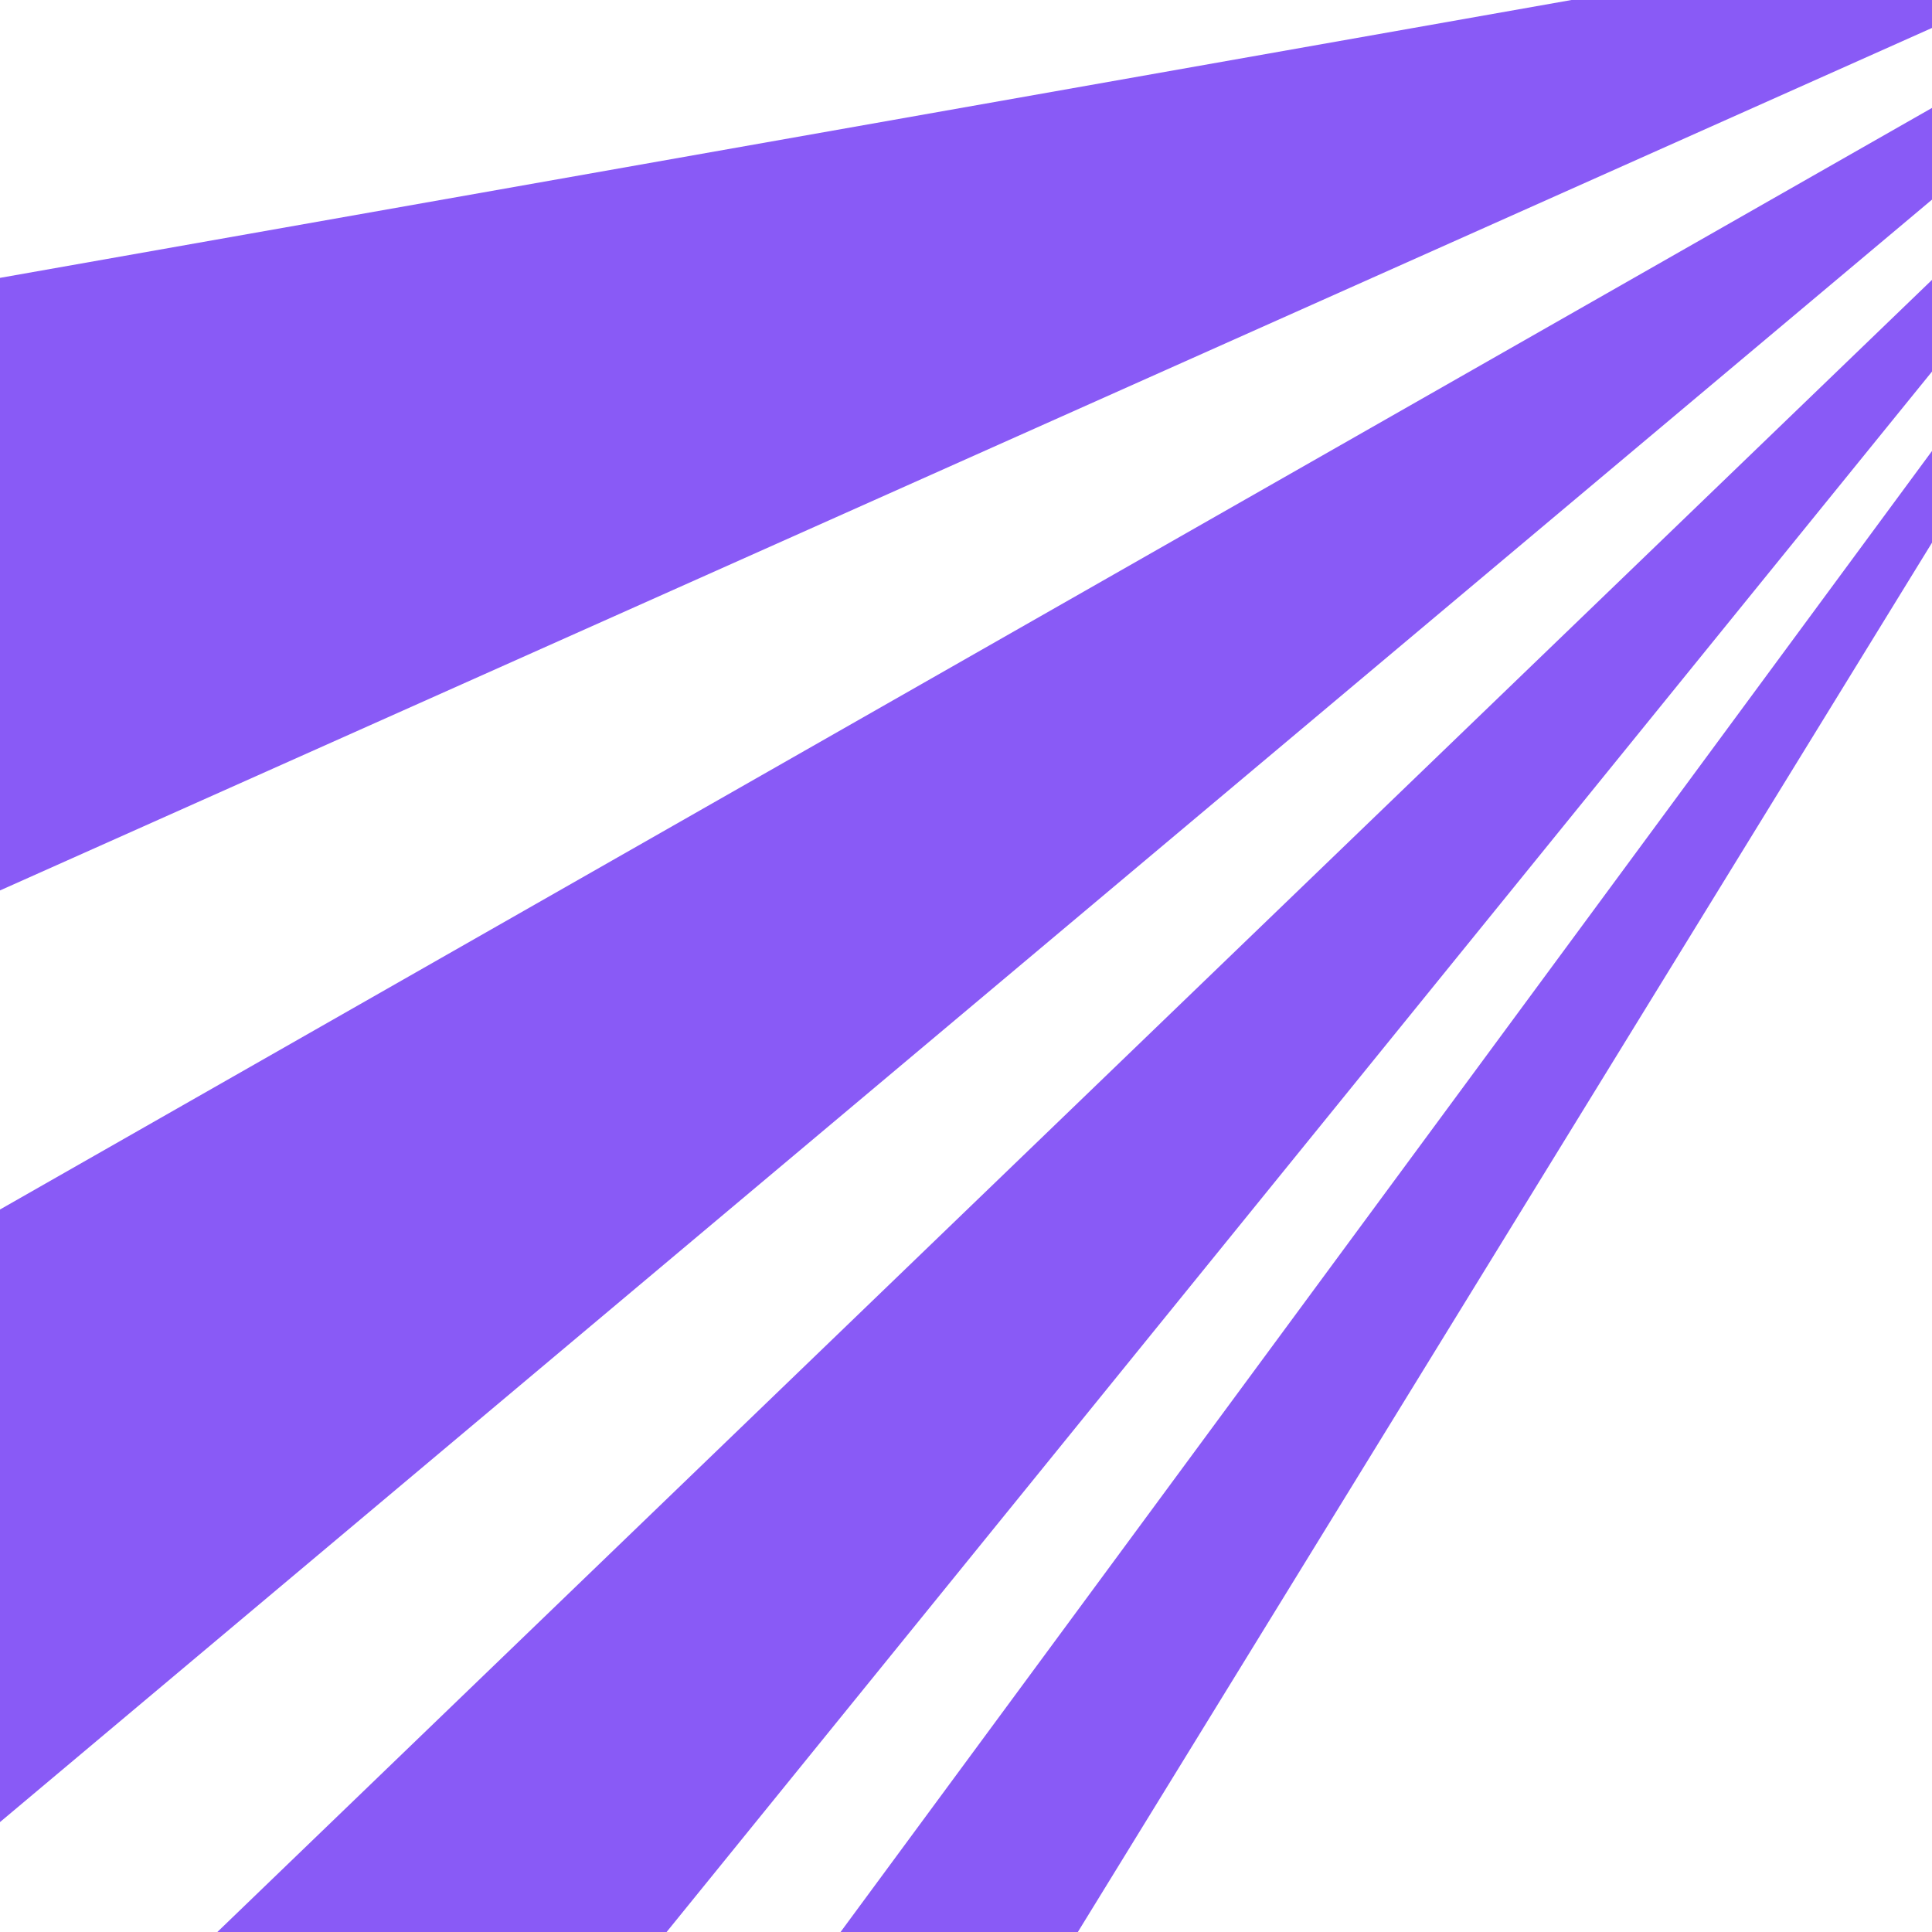
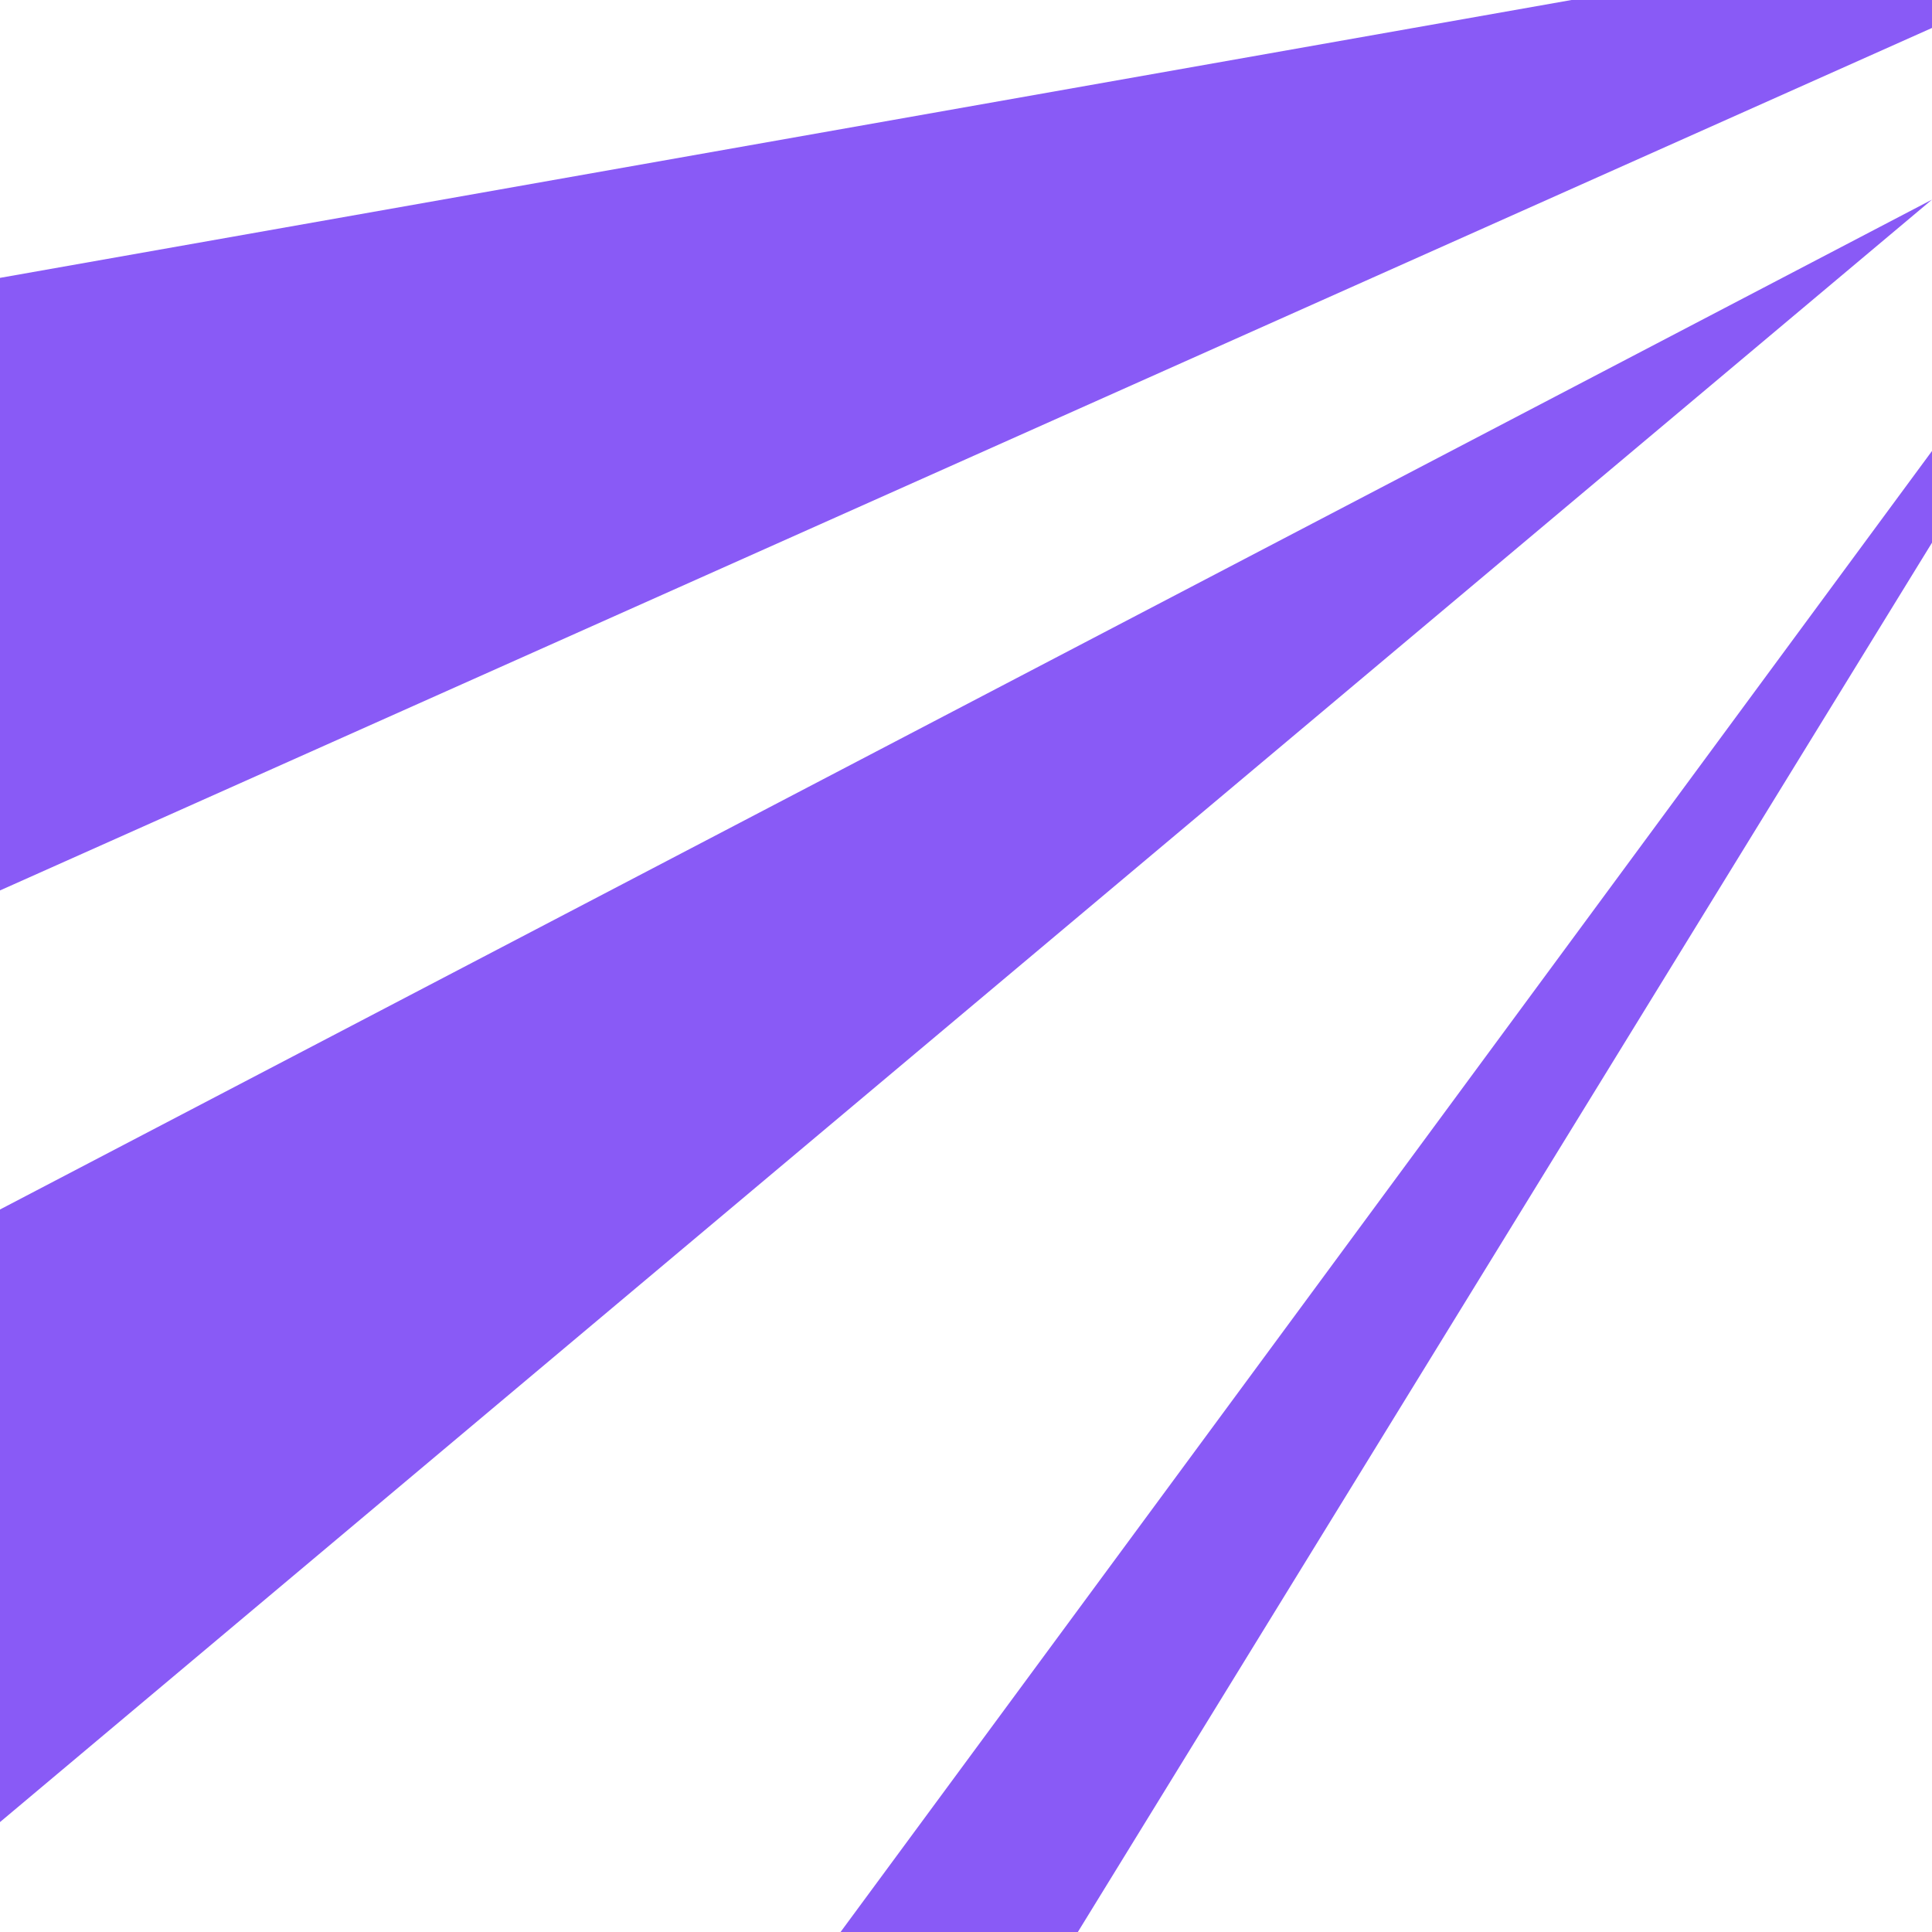
<svg xmlns="http://www.w3.org/2000/svg" width="28" height="28" viewBox="0 0 28 28" fill="none">
  <g clipPath="url(#clip0_1681_18483)">
    <path d="M28 7.865V6.536L12.182 28H15.621L28 7.865Z" fill="#895AF6" />
-     <path d="M9.661 28L28 5.385V4.056L3.15 28H9.661Z" fill="#895AF6" />
-     <path d="M0 26.407L28 2.893V1.564L0 17.529V26.407Z" fill="#895AF6" />
+     <path d="M0 26.407L28 2.893L0 17.529V26.407Z" fill="#895AF6" />
    <path d="M0 12.905L28 0.405V0L22.775 0L0 4.027V12.905Z" fill="#895AF6" />
  </g>
  <defs>
    <clipPath id="clip0_1681_18483">
      <rect width="28" height="28" fill="white" />
    </clipPath>
  </defs>
</svg>